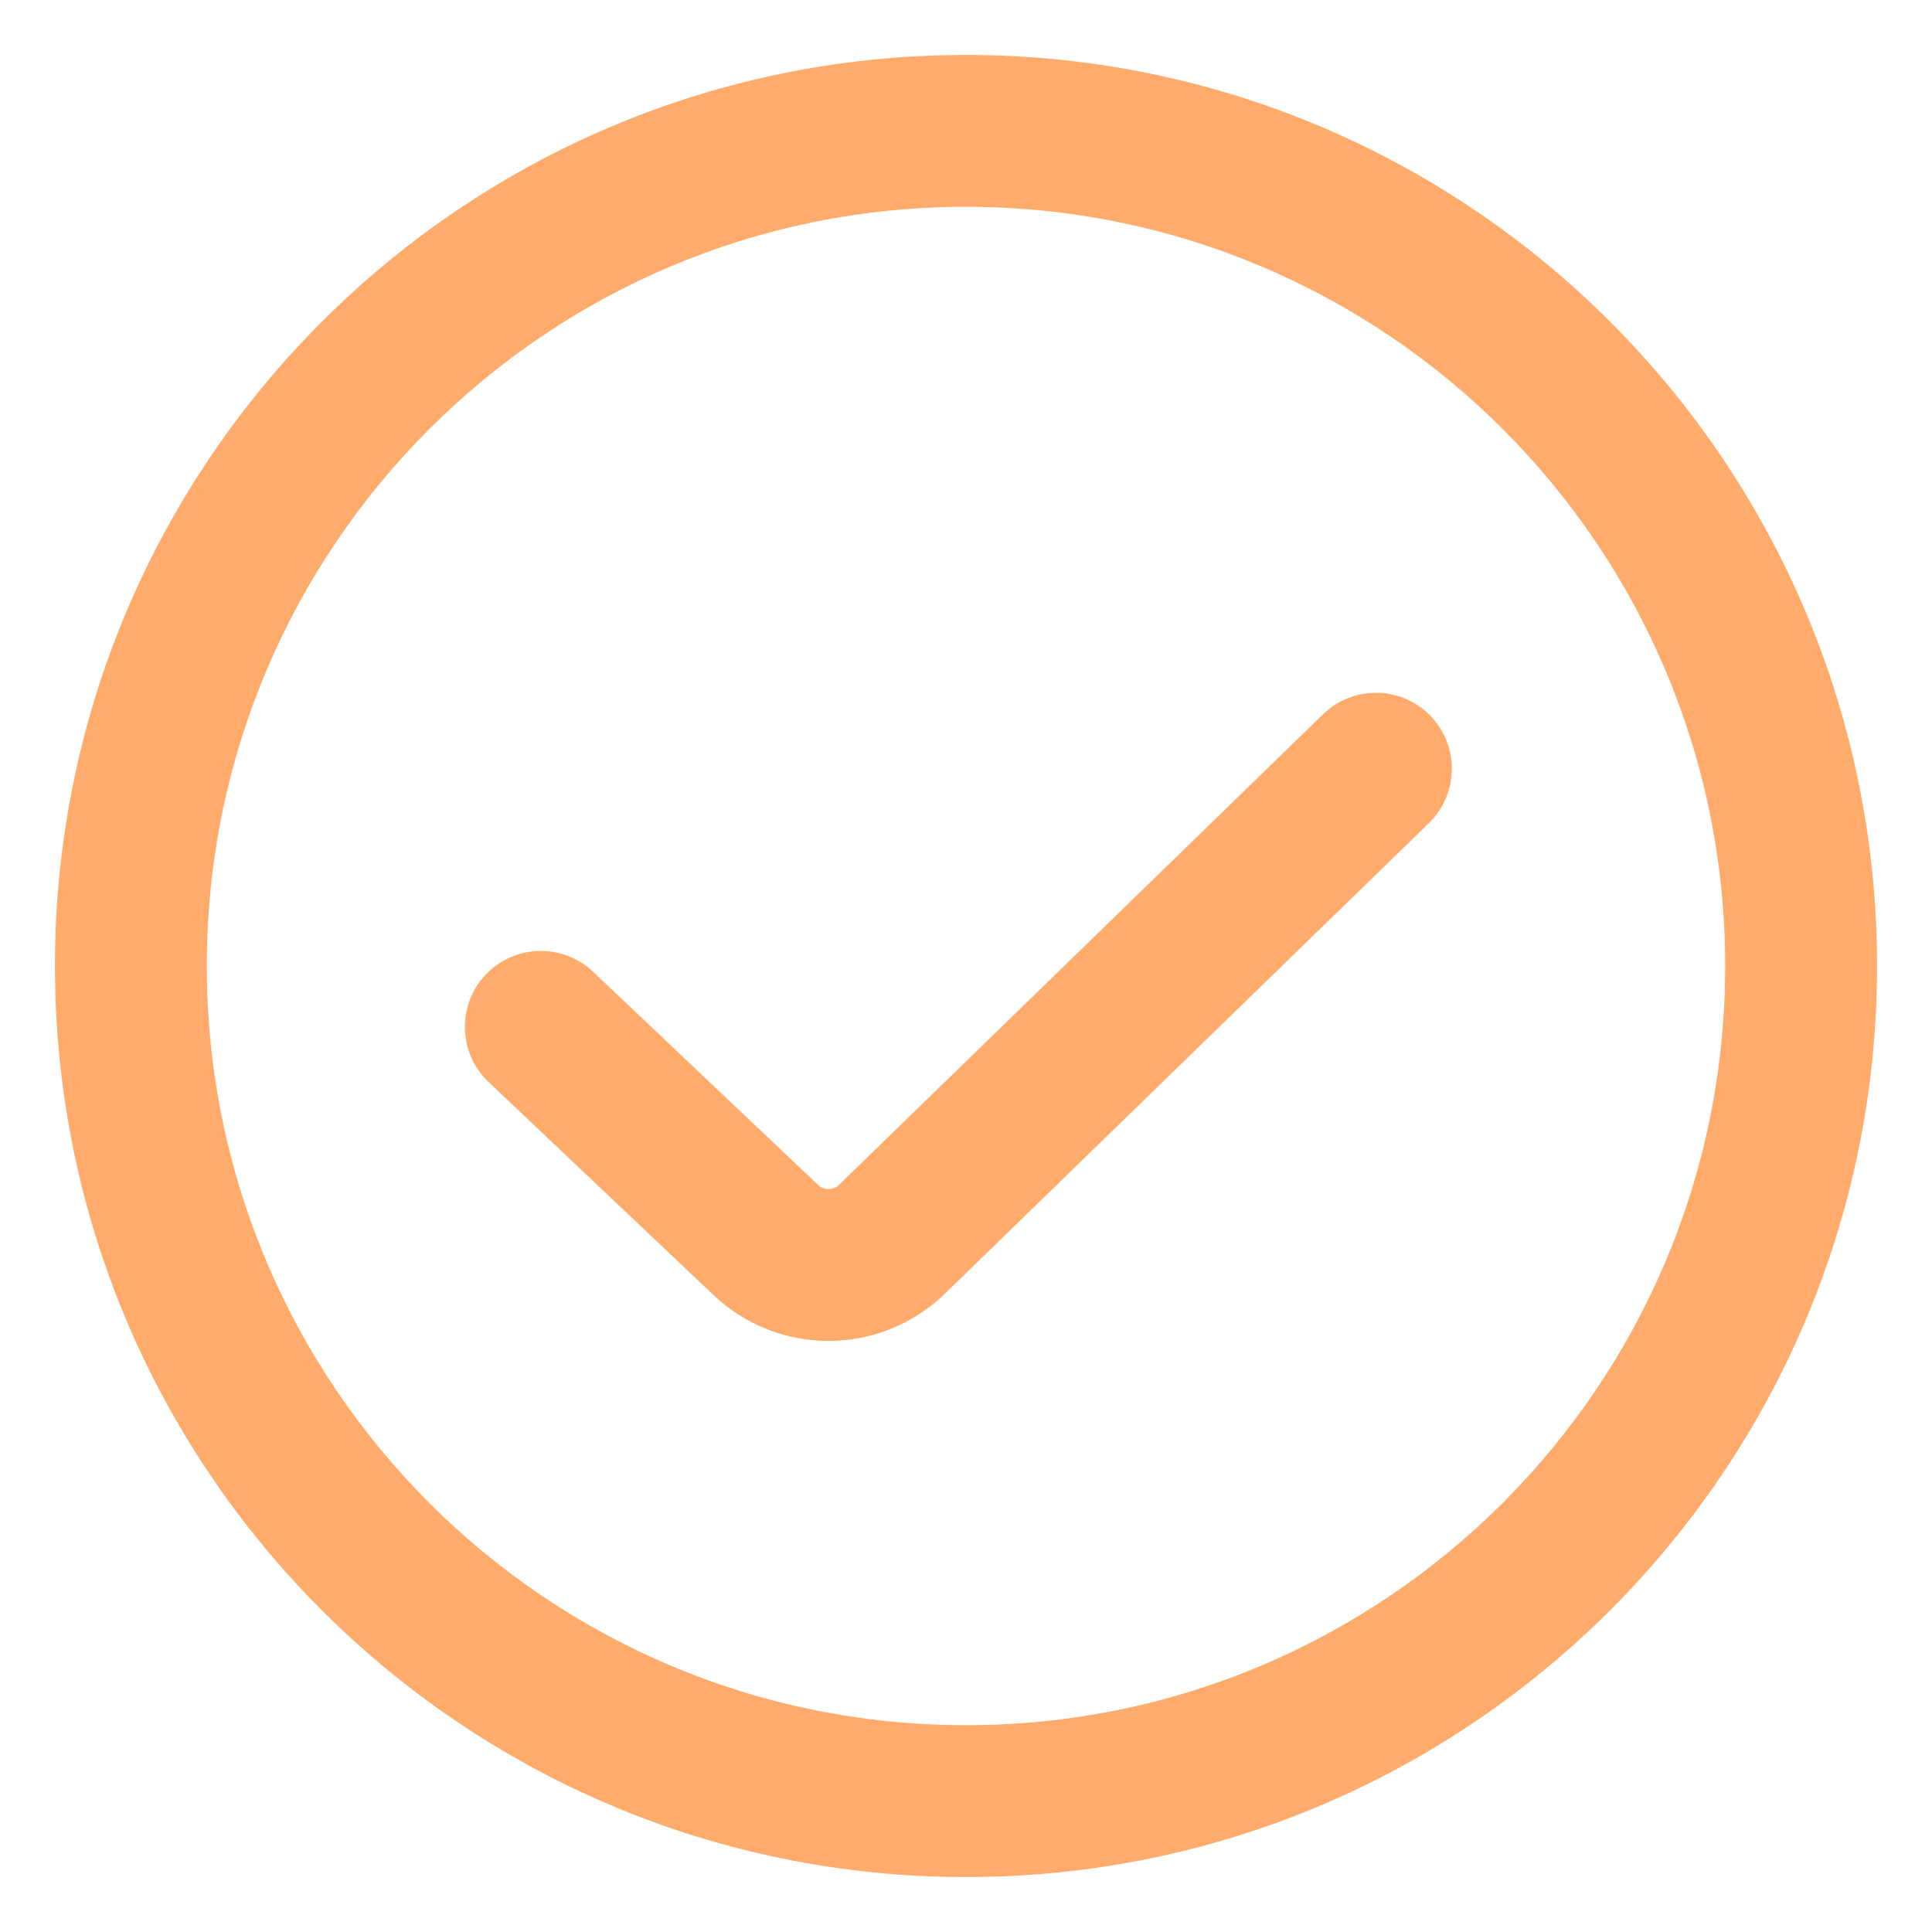
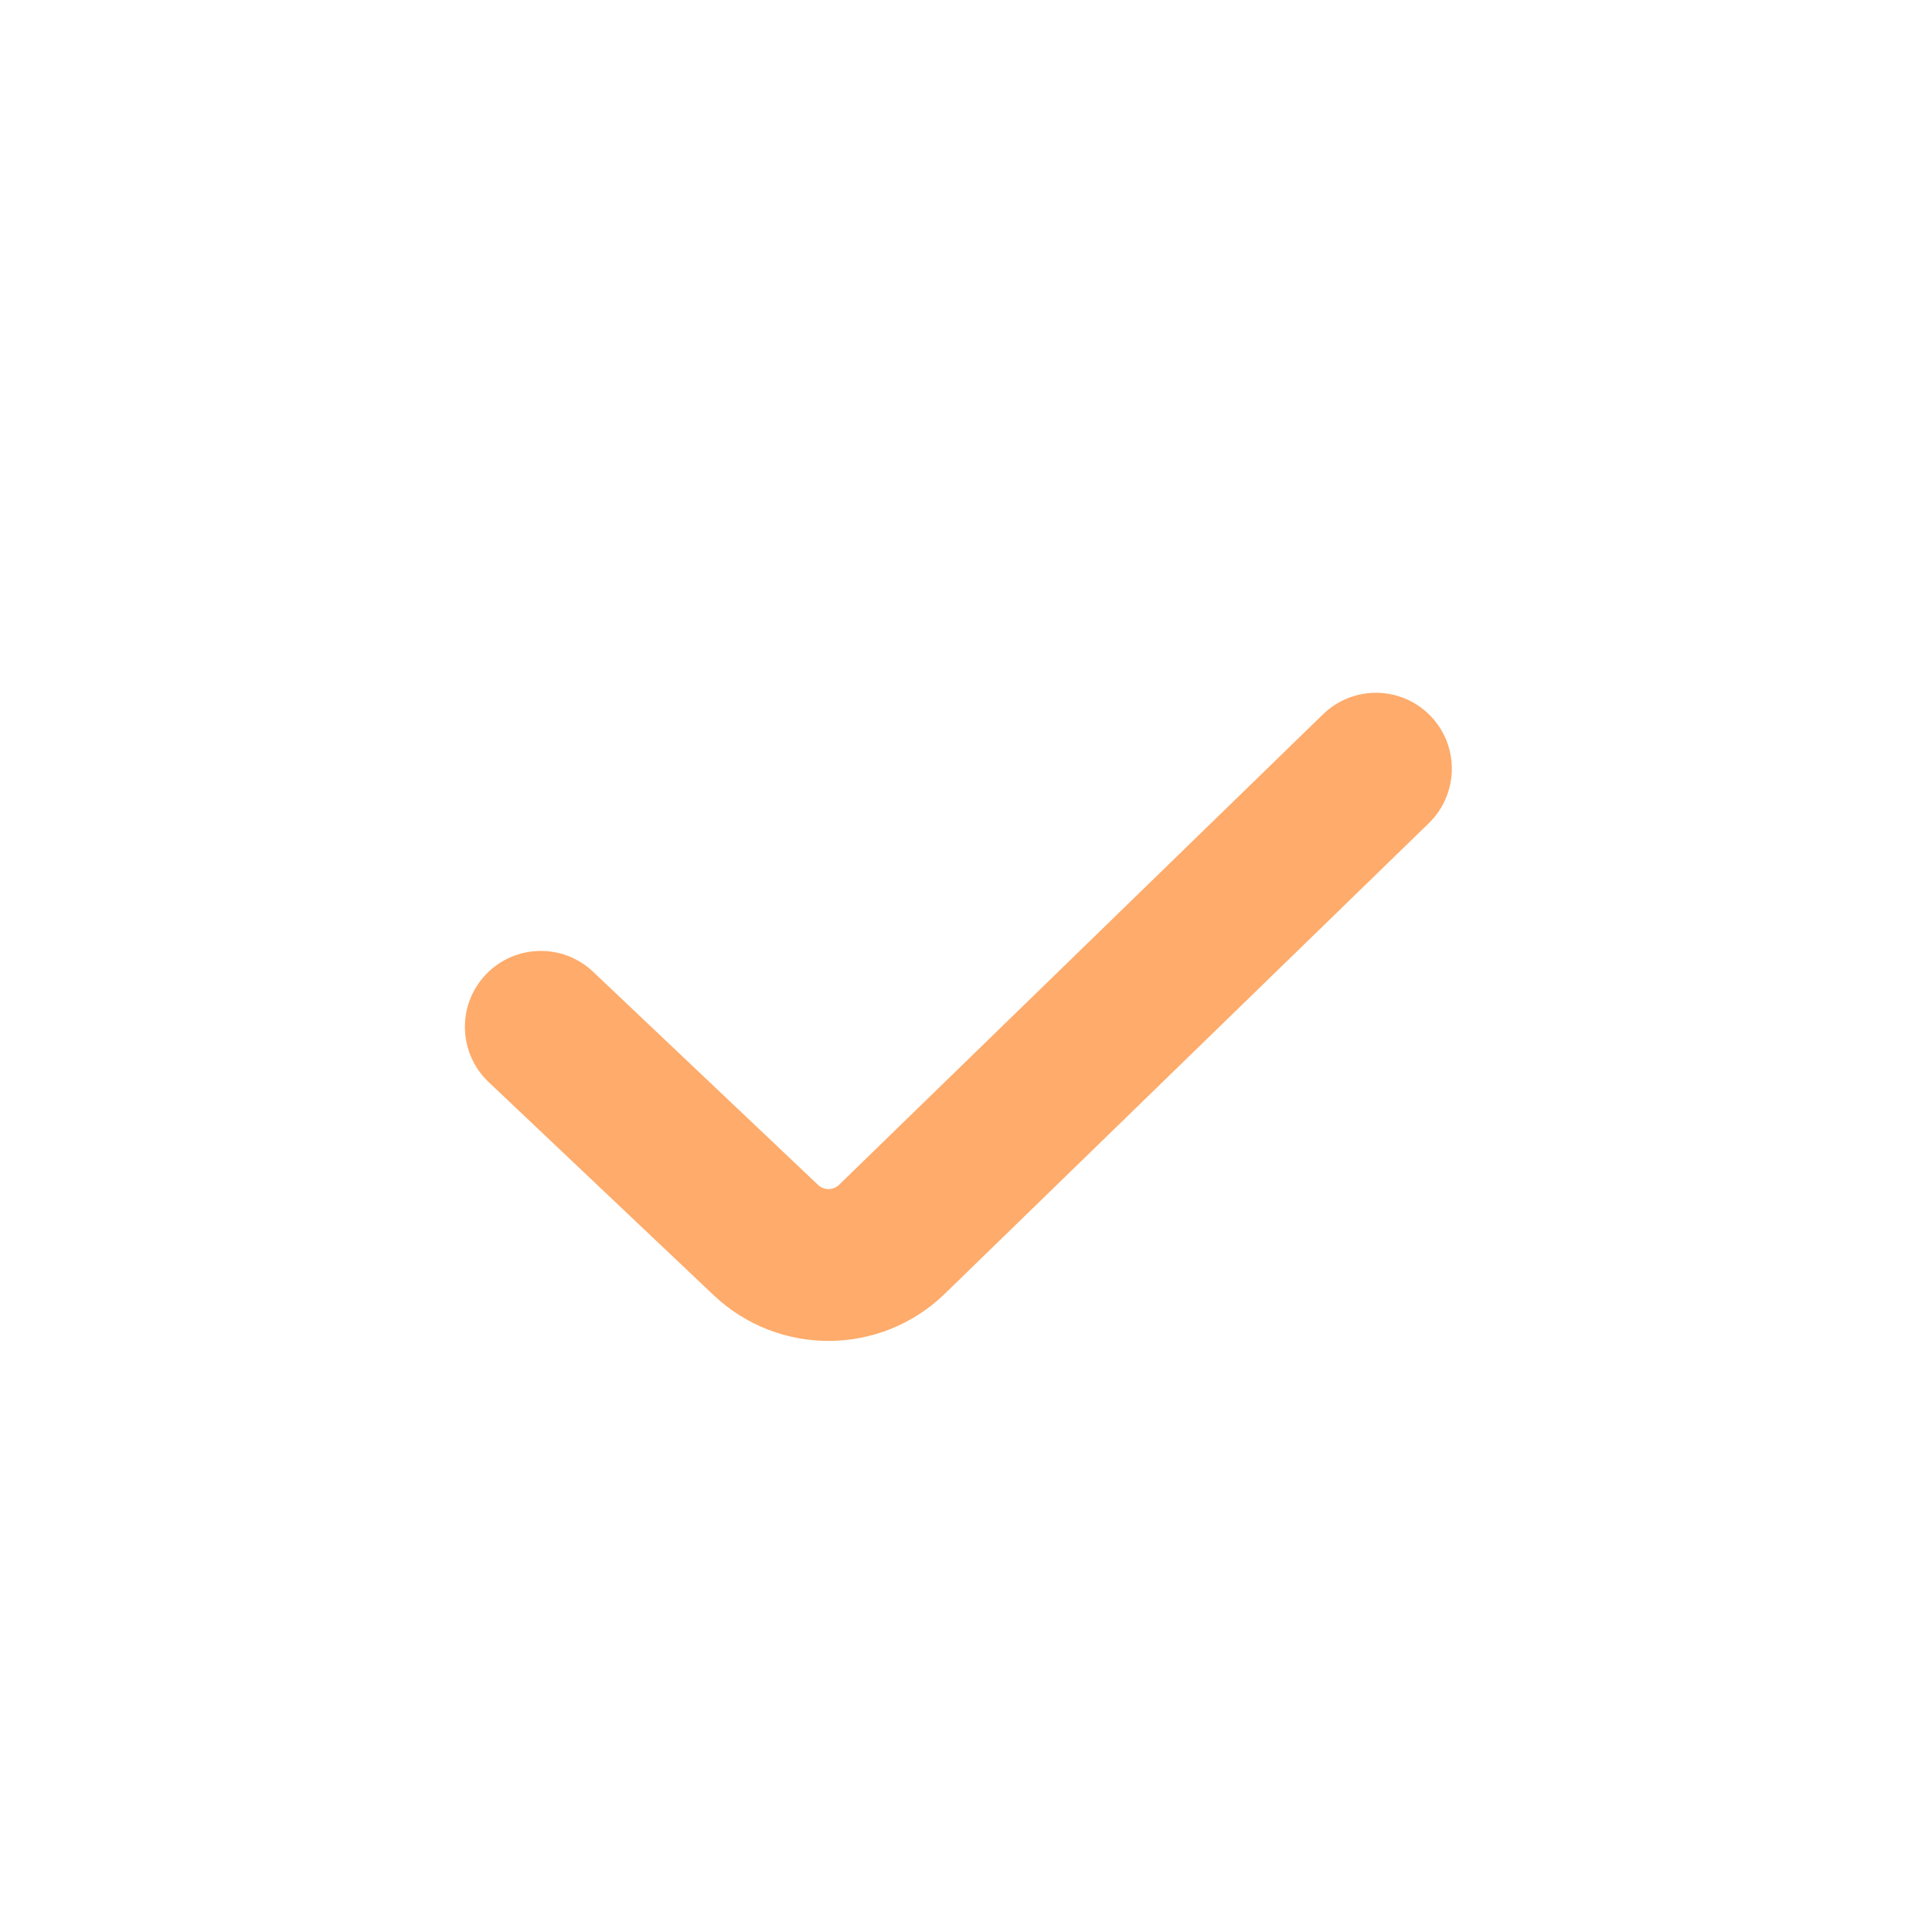
<svg xmlns="http://www.w3.org/2000/svg" width="25" height="25" viewBox="0 0 25 25" fill="none">
-   <path fill-rule="evenodd" clip-rule="evenodd" d="M0.711 12.5C0.711 5.989 5.989 0.711 12.5 0.711C19.011 0.711 24.289 5.989 24.289 12.5C24.289 19.011 19.011 24.289 12.5 24.289C5.989 24.289 0.711 19.011 0.711 12.5ZM12.5 2.676C7.074 2.676 2.676 7.074 2.676 12.5C2.676 17.926 7.074 22.324 12.5 22.324C17.926 22.324 22.324 17.926 22.324 12.5C22.324 7.074 17.926 2.676 12.5 2.676Z" fill="#FEAB6B" />
  <path fill-rule="evenodd" clip-rule="evenodd" d="M18.509 9.262C18.887 9.651 18.878 10.273 18.489 10.652L12.227 16.74C11.396 17.548 10.076 17.556 9.234 16.759L6.322 14.001C5.929 13.627 5.912 13.006 6.285 12.612C6.658 12.218 7.28 12.201 7.674 12.574L10.586 15.333C10.662 15.405 10.782 15.405 10.858 15.331L17.12 9.243C17.509 8.865 18.131 8.873 18.509 9.262Z" fill="#FEAB6B" />
</svg>